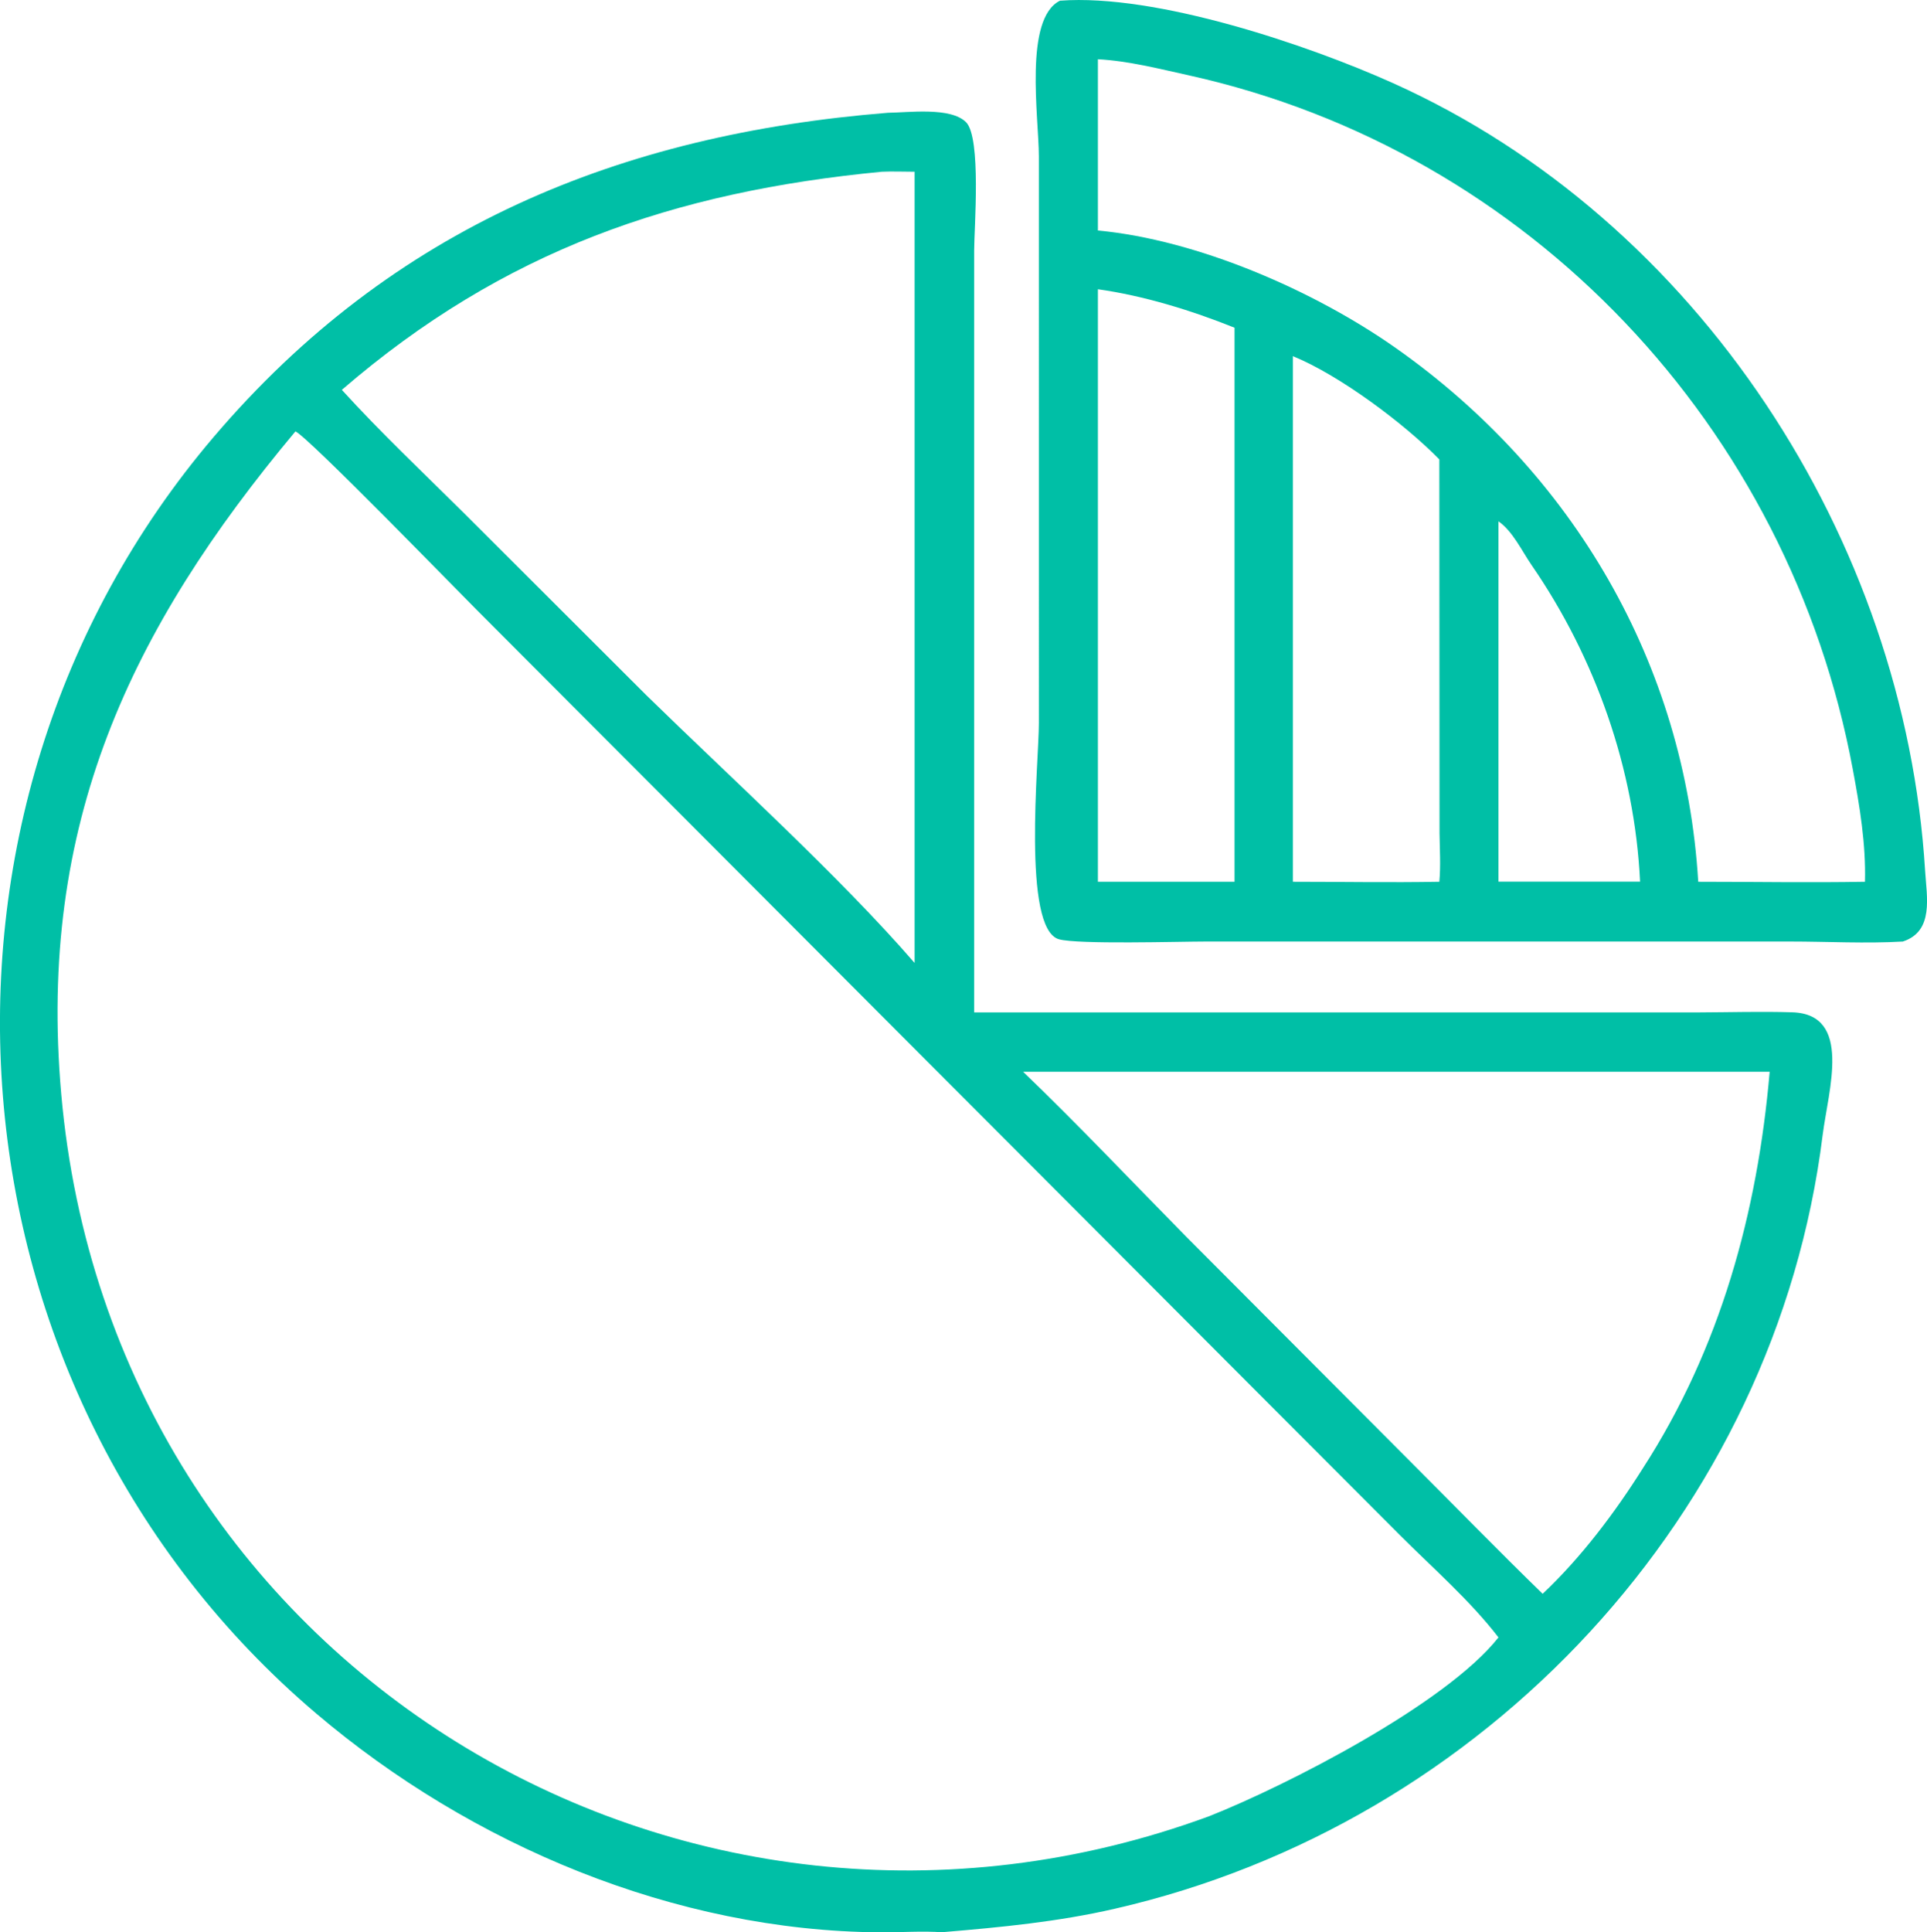
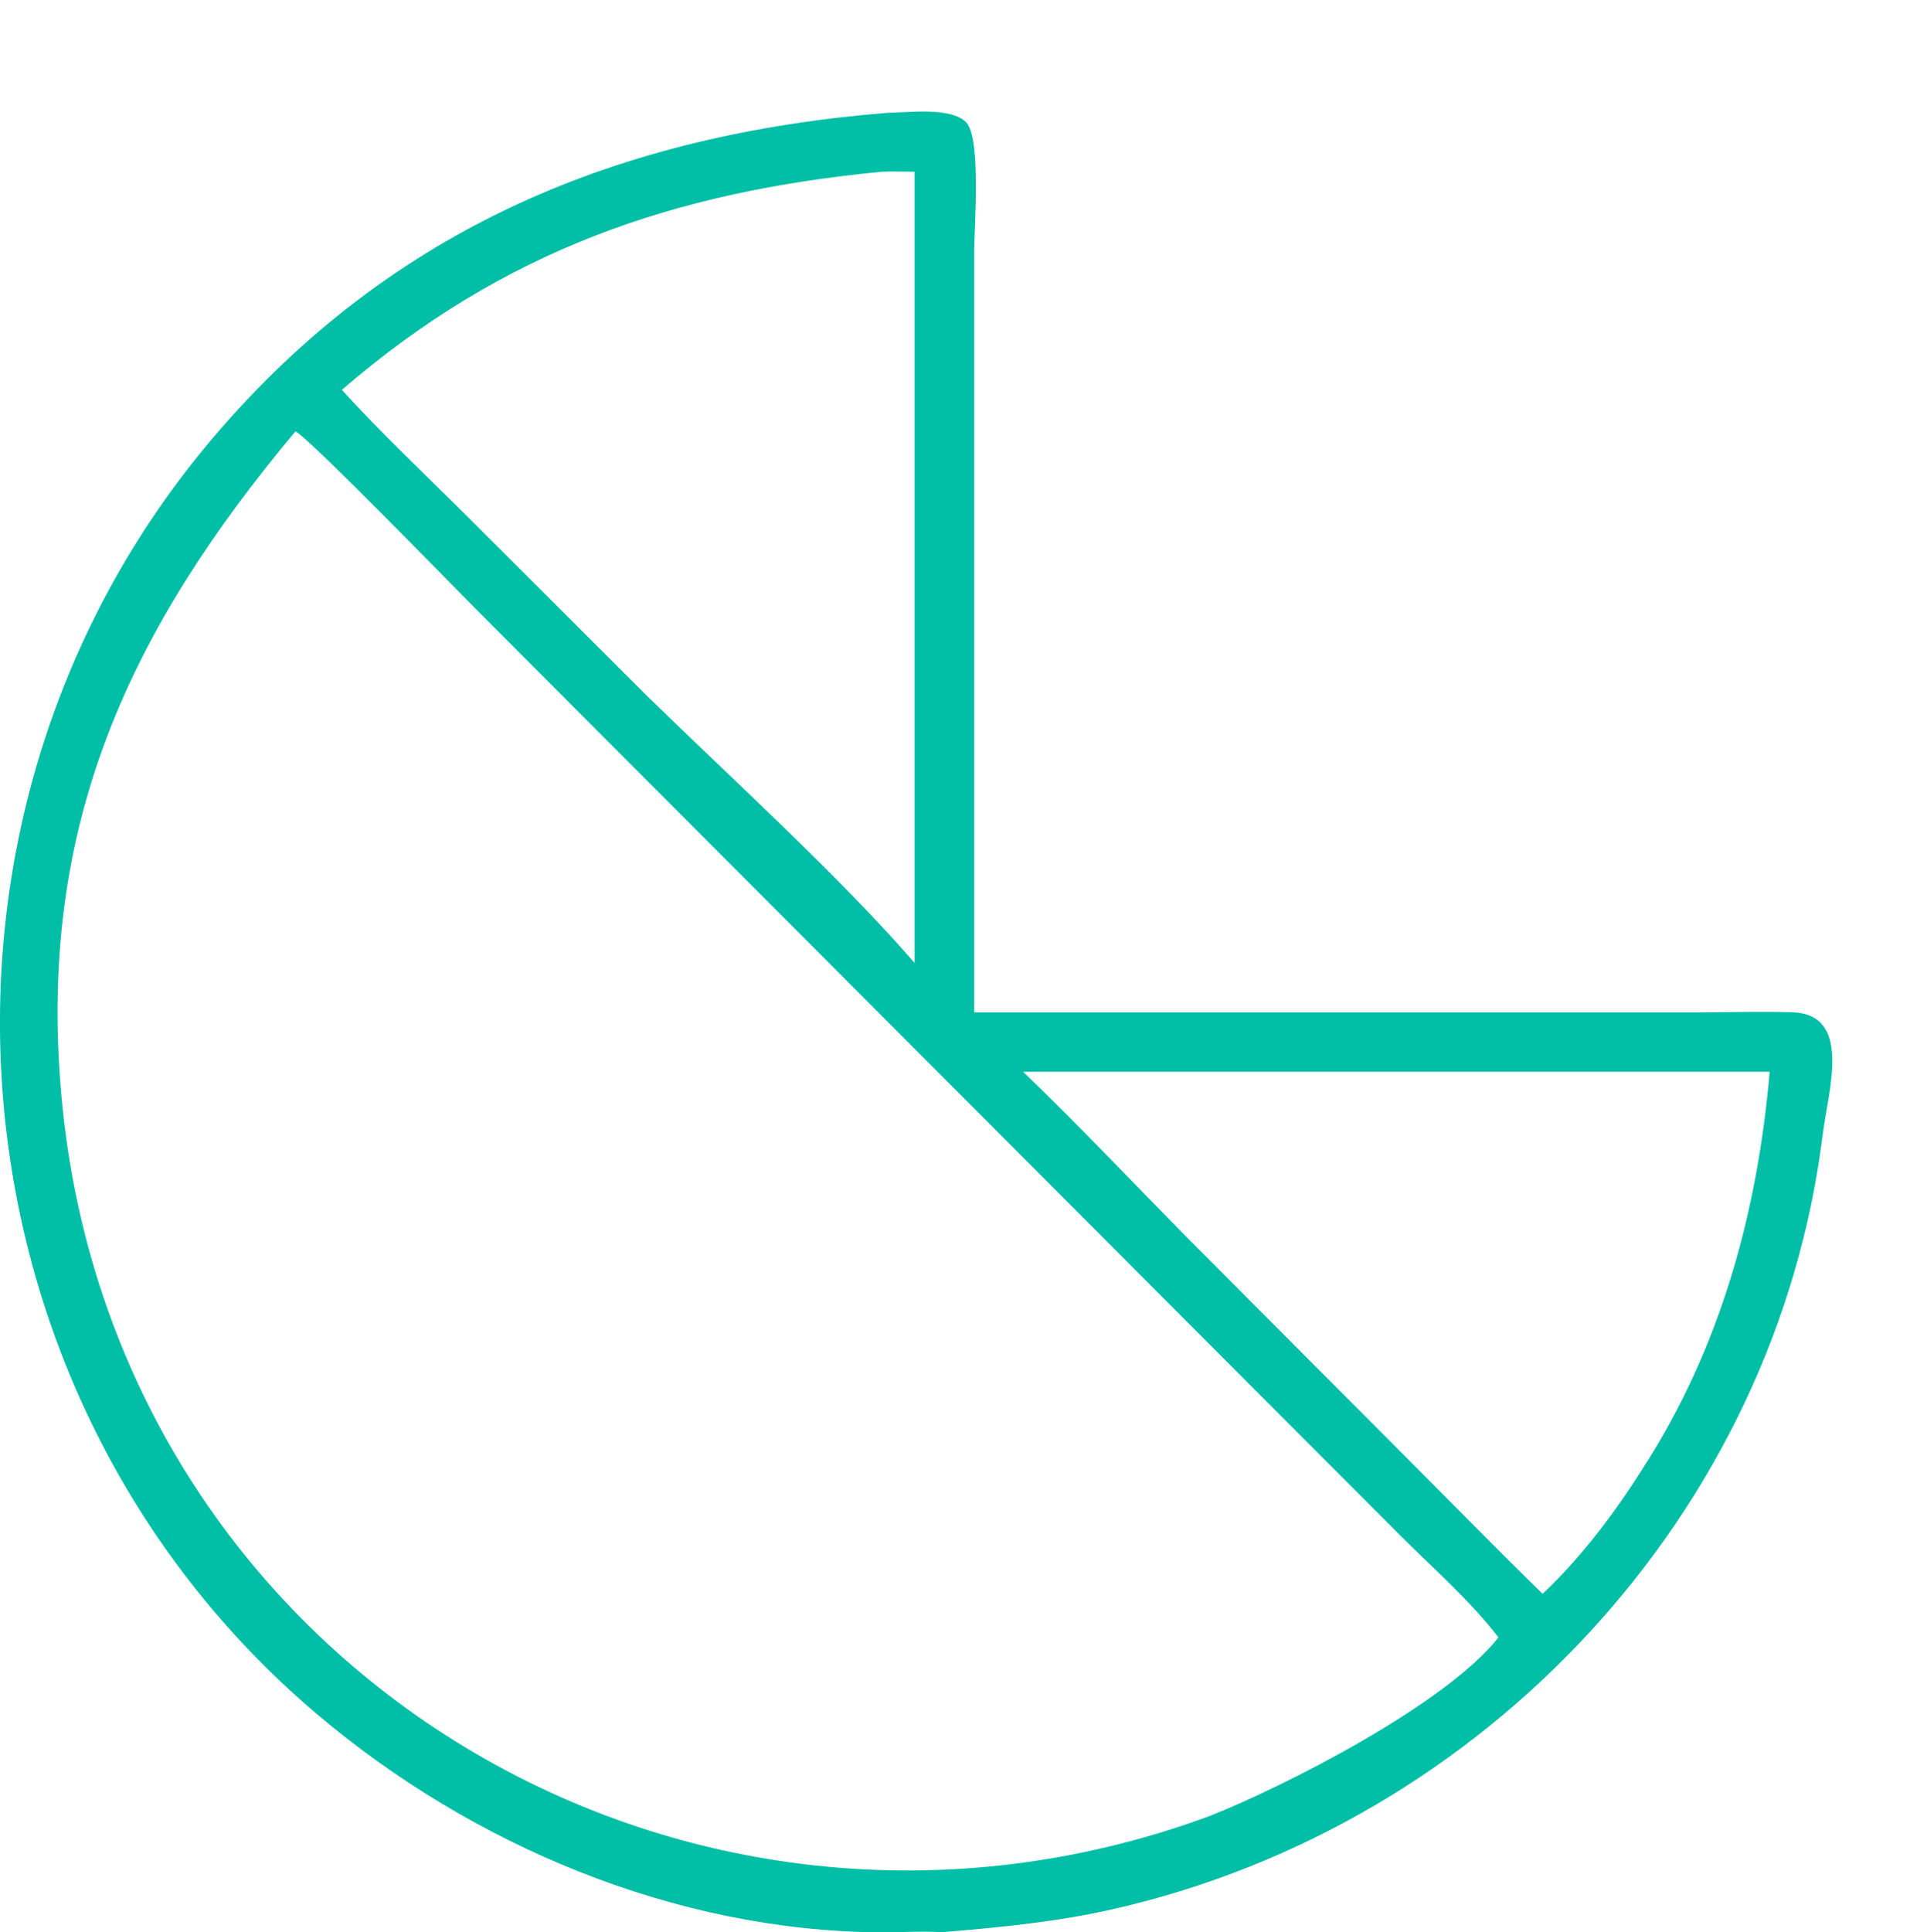
<svg xmlns="http://www.w3.org/2000/svg" id="_レイヤー_2" data-name="レイヤー 2" viewBox="0 0 194.49 194.99">
  <defs>
    <style>
      .cls-1 {
        fill: #00bfa6;
      }
    </style>
  </defs>
  <g id="Isolation_Mode" data-name="Isolation Mode">
-     <path class="cls-1" d="M192.08,95.01c-3.75.22-7.64,0-11.4,0h-58.96c-2.69,0-12.96.31-14.85-.23-3.73-1.08-2.02-17.96-2.02-21.8V15.76c-.01-3.93-1.53-13.88,2.13-15.69,9.72-.73,25.08,4.48,33.62,8.32,30.79,13.84,51.65,46.04,53.7,79.48.16,2.64.91,6.09-2.22,7.13ZM110.81,5.97v17.29c10.09.95,21.83,6.07,30.04,11.84,17.87,12.57,29.23,31.86,30.55,53.88,5.61,0,11.23.1,16.83,0,.1-3.82-.53-7.61-1.23-11.35-6.4-34.49-32.57-62.38-66.98-70.02-3-.66-6.13-1.47-9.21-1.63ZM110.81,29.19v59.79h13.79v-55.91c-4.33-1.74-9.15-3.23-13.79-3.88ZM130.49,35.93v53.05c4.92,0,9.86.09,14.78,0,.15-1.59.04-3.27.02-4.86l-.02-37.76c-3.52-3.6-10.05-8.49-14.78-10.42ZM151.24,52.61v36.36h14.29c-.54-11.37-4.51-22.61-10.95-31.95-.97-1.41-1.91-3.43-3.34-4.41Z" />
    <path class="cls-1" d="M95.17,194.99c-2.08-.16-4.27.02-6.36,0-20.67-.14-41.24-8.79-56.88-22.07C-6.21,140.55-10.84,82.15,21.58,44.08,39.61,22.91,62.61,13.55,89.62,11.38c2.03-.02,6.32-.61,7.88.95,1.56,1.56.82,10.73.82,12.95v76.88h73.15c3.14-.01,6.31-.11,9.44-.01,6.08.21,3.62,7.86,3.05,12.38-4.75,38.18-34.1,69.53-71.44,78.08-5.73,1.32-11.5,1.87-17.34,2.36ZM89,17.33c-20.97,2.02-38.15,7.91-54.5,22.01,3.95,4.34,8.26,8.4,12.42,12.53l18.32,18.29c8.29,8.11,19.57,18.34,27.07,27.01V17.33c-1.09,0-2.21-.05-3.31,0ZM29.82,43.53C13.14,63.47,3.78,83.17,6.18,110.39c5.08,57.73,62.78,92.42,115.87,72.88,7.67-3.03,23.88-11.3,29.19-18.04-2.86-3.72-6.63-7-9.95-10.32L48.23,61.66c-2.1-2.09-17.08-17.52-18.41-18.13ZM103.25,108.14c5.63,5.41,11,11.1,16.49,16.67l22.8,22.87c4.38,4.38,8.71,8.83,13.16,13.15,3.89-3.67,7.28-8.17,10.12-12.68,7.8-12.06,11.57-25.81,12.79-40h-75.35Z" />
  </g>
</svg>